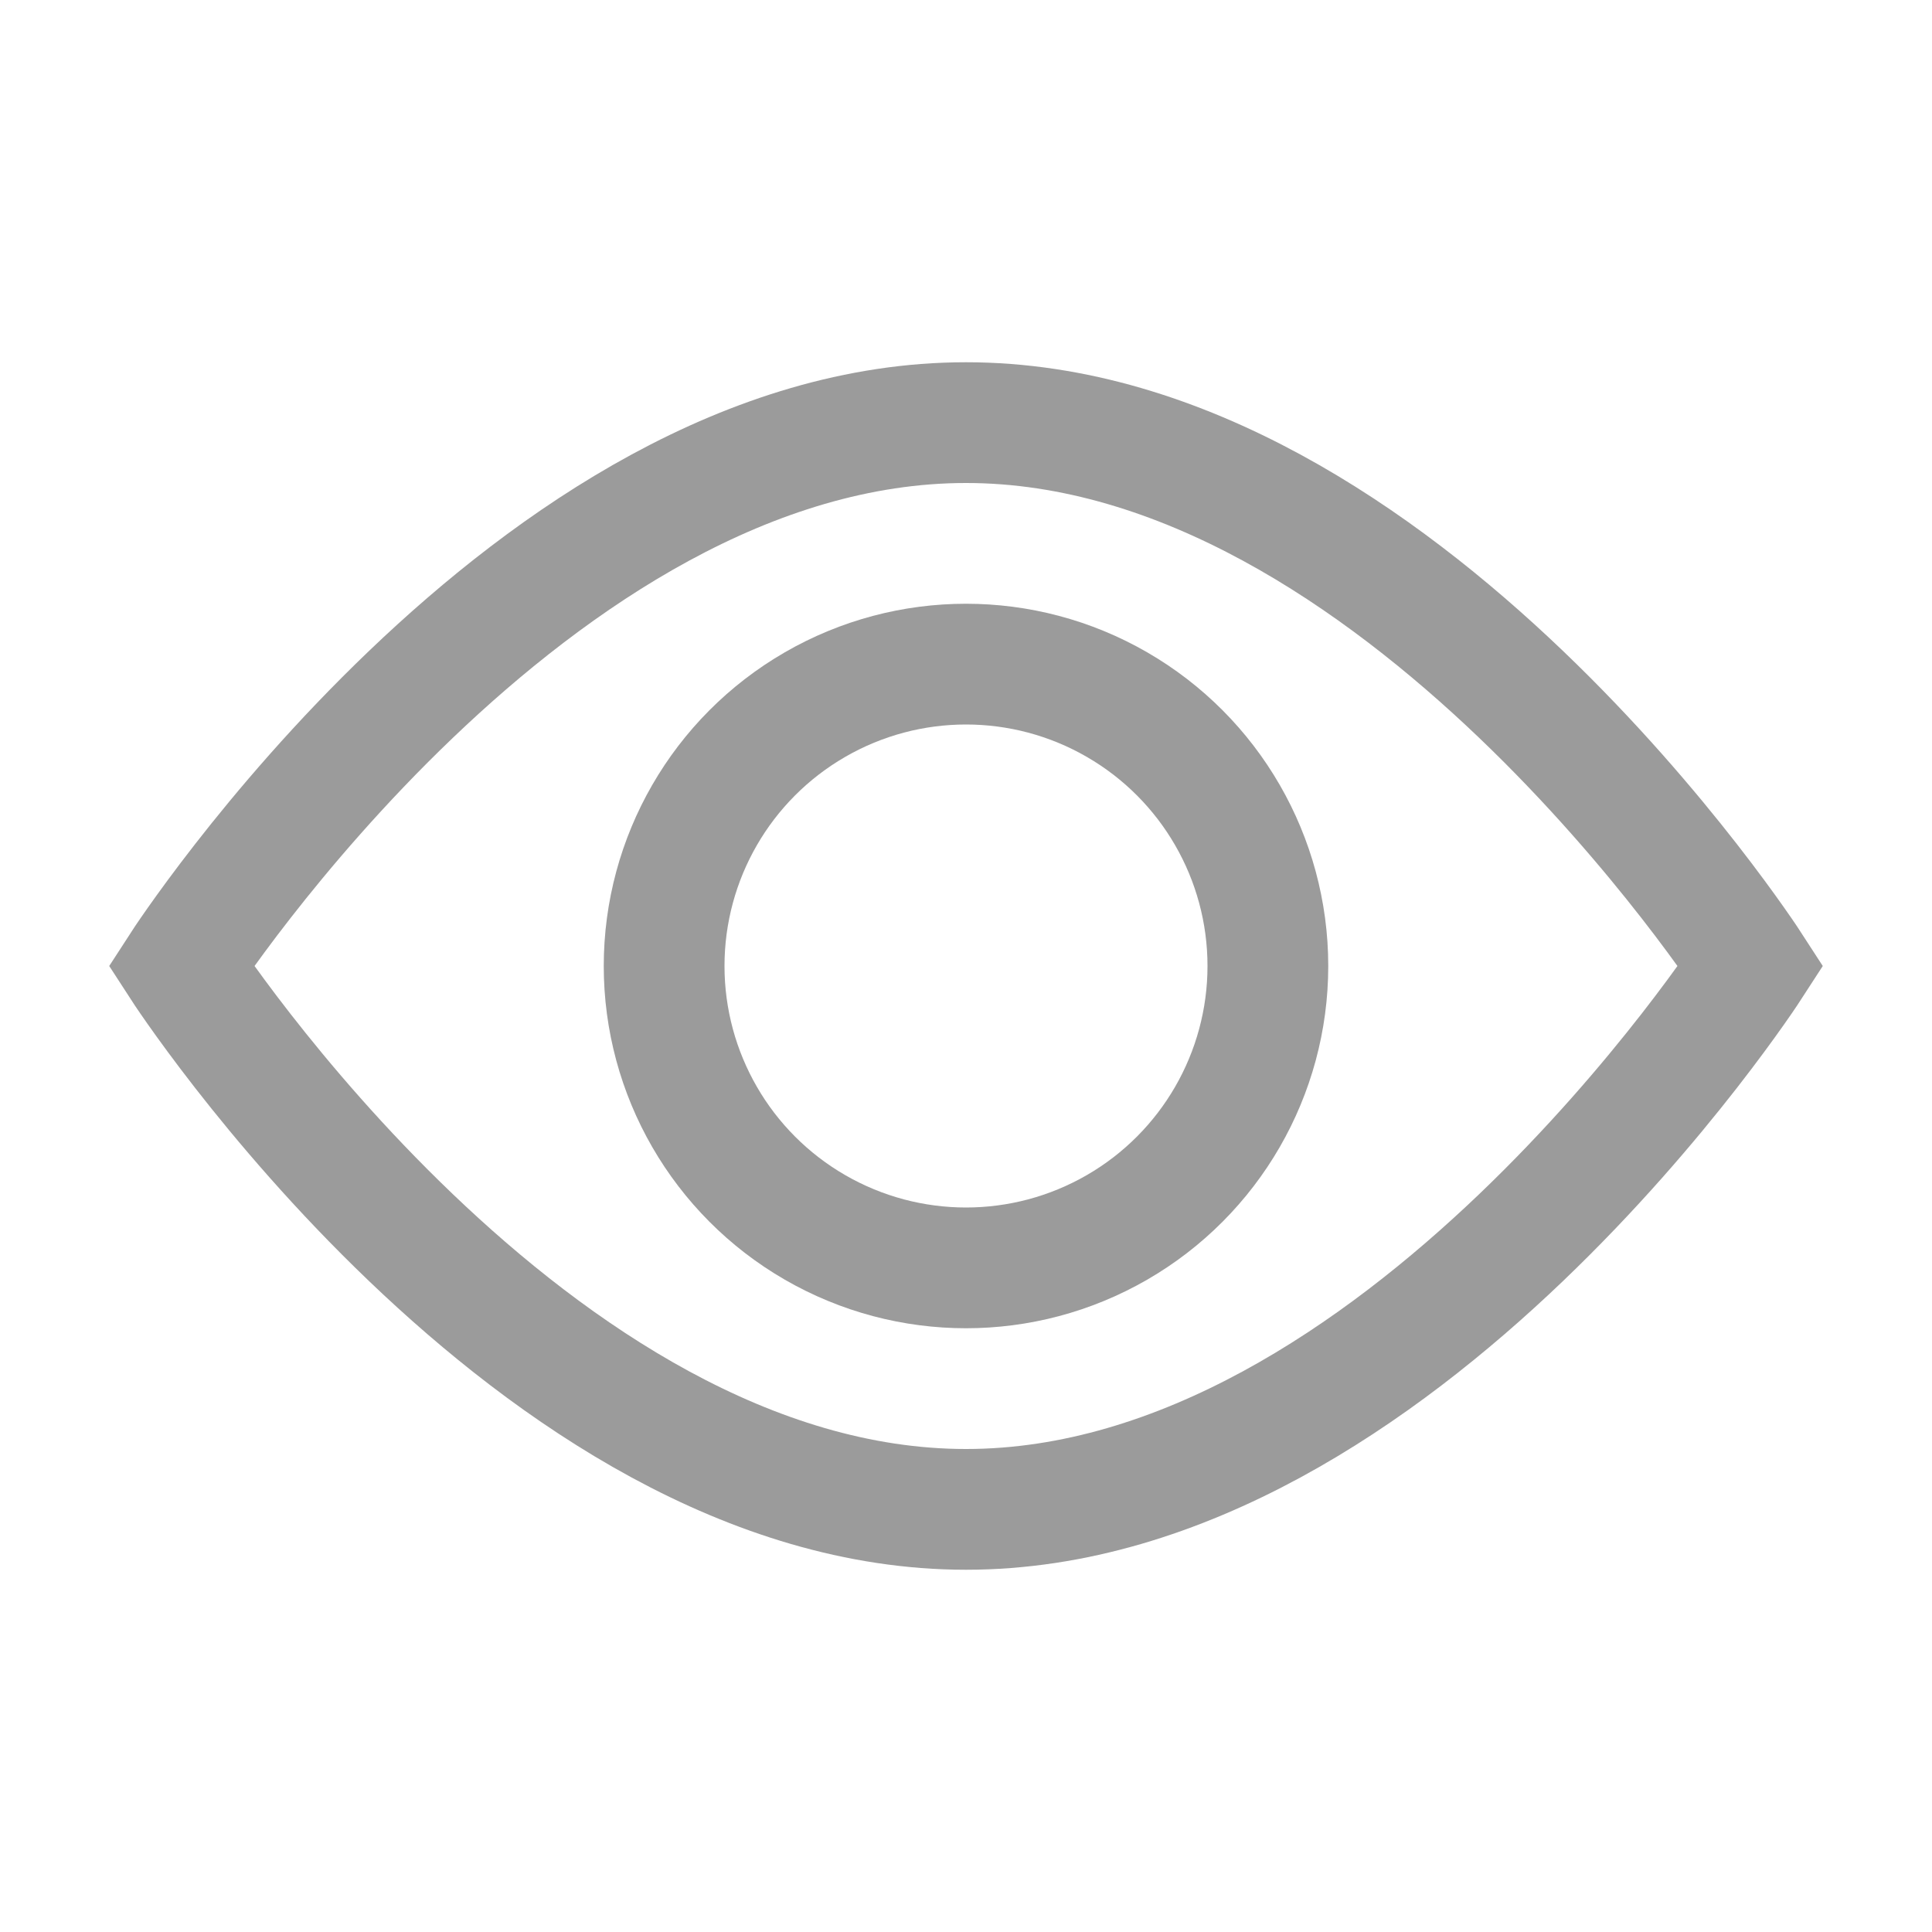
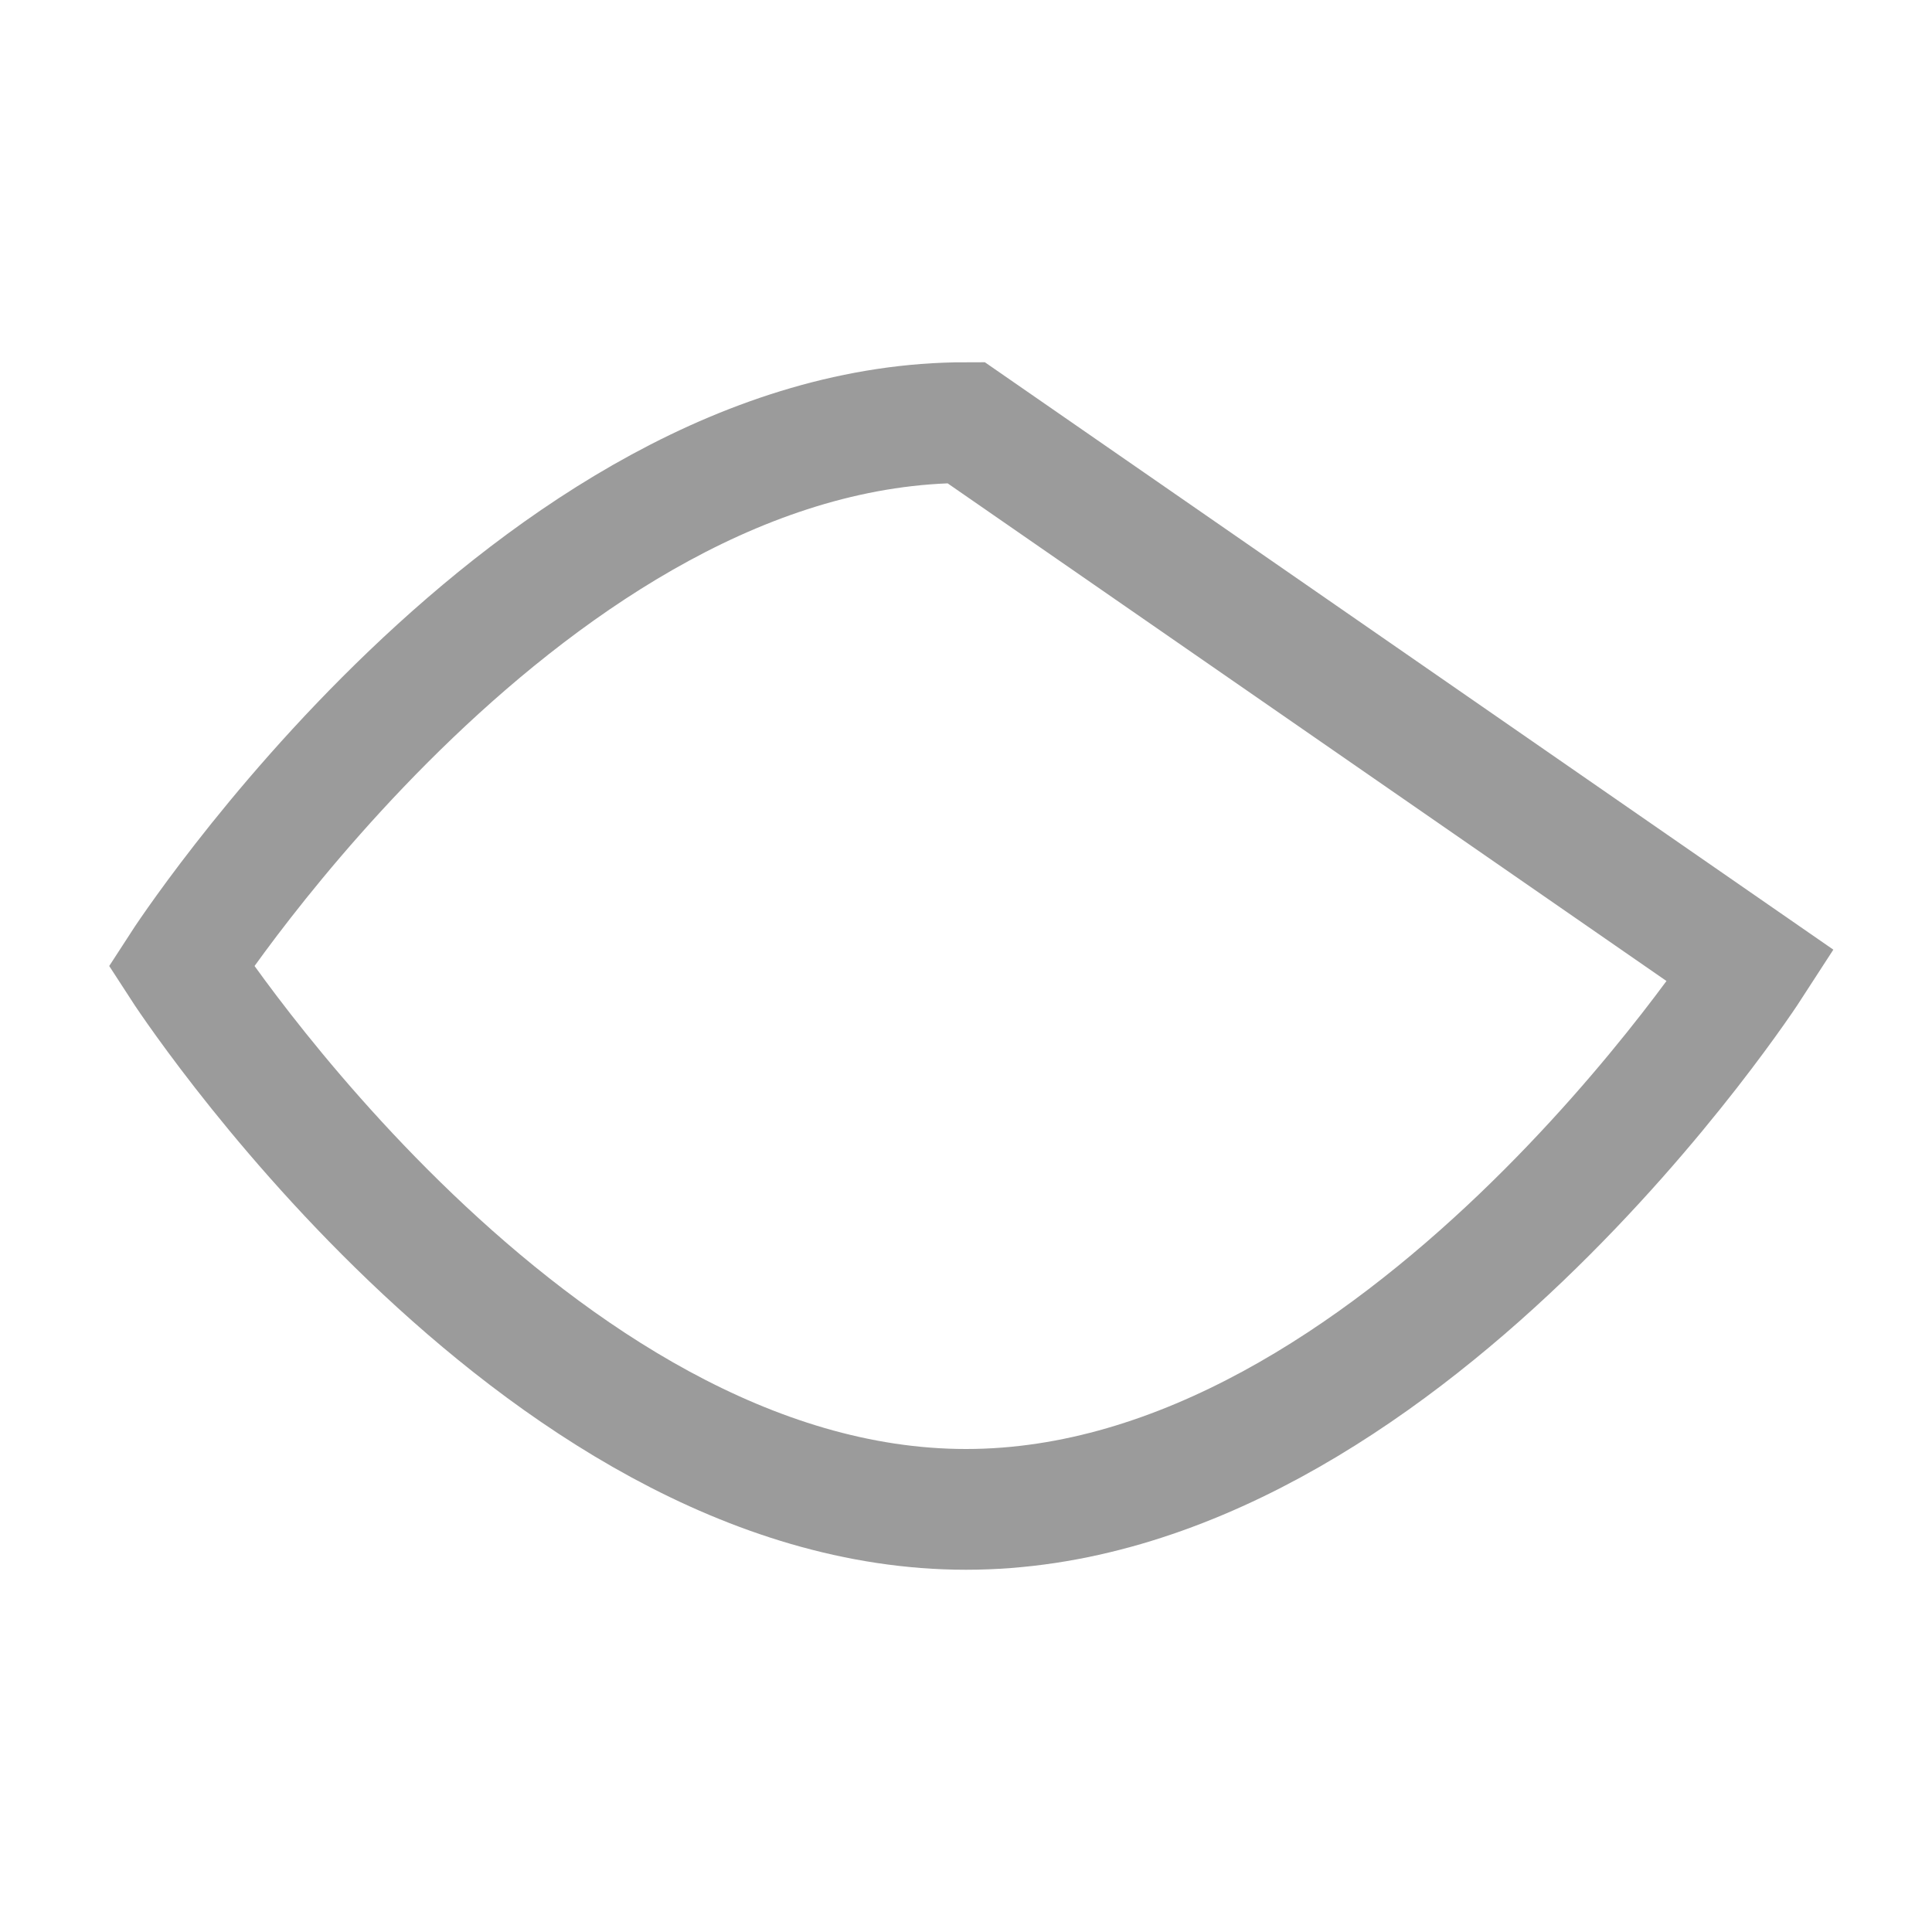
<svg xmlns="http://www.w3.org/2000/svg" width="24" height="24" viewBox="0 0 24 24" fill="none">
-   <path d="M21.75 12C21.75 12 17.385 18.75 12 18.75C6.615 18.75 2.25 12 2.25 12C2.25 12 6.615 5.25 12 5.25C17.385 5.25 21.75 12 21.75 12Z" stroke="#9B9B9B" stroke-width="1.5" />
-   <circle cx="12" cy="12" r="3.75" stroke="#9B9B9B" stroke-width="1.5" />
+   <path d="M21.75 12C21.75 12 17.385 18.75 12 18.75C6.615 18.75 2.25 12 2.25 12C2.25 12 6.615 5.25 12 5.25Z" stroke="#9B9B9B" stroke-width="1.5" />
</svg>